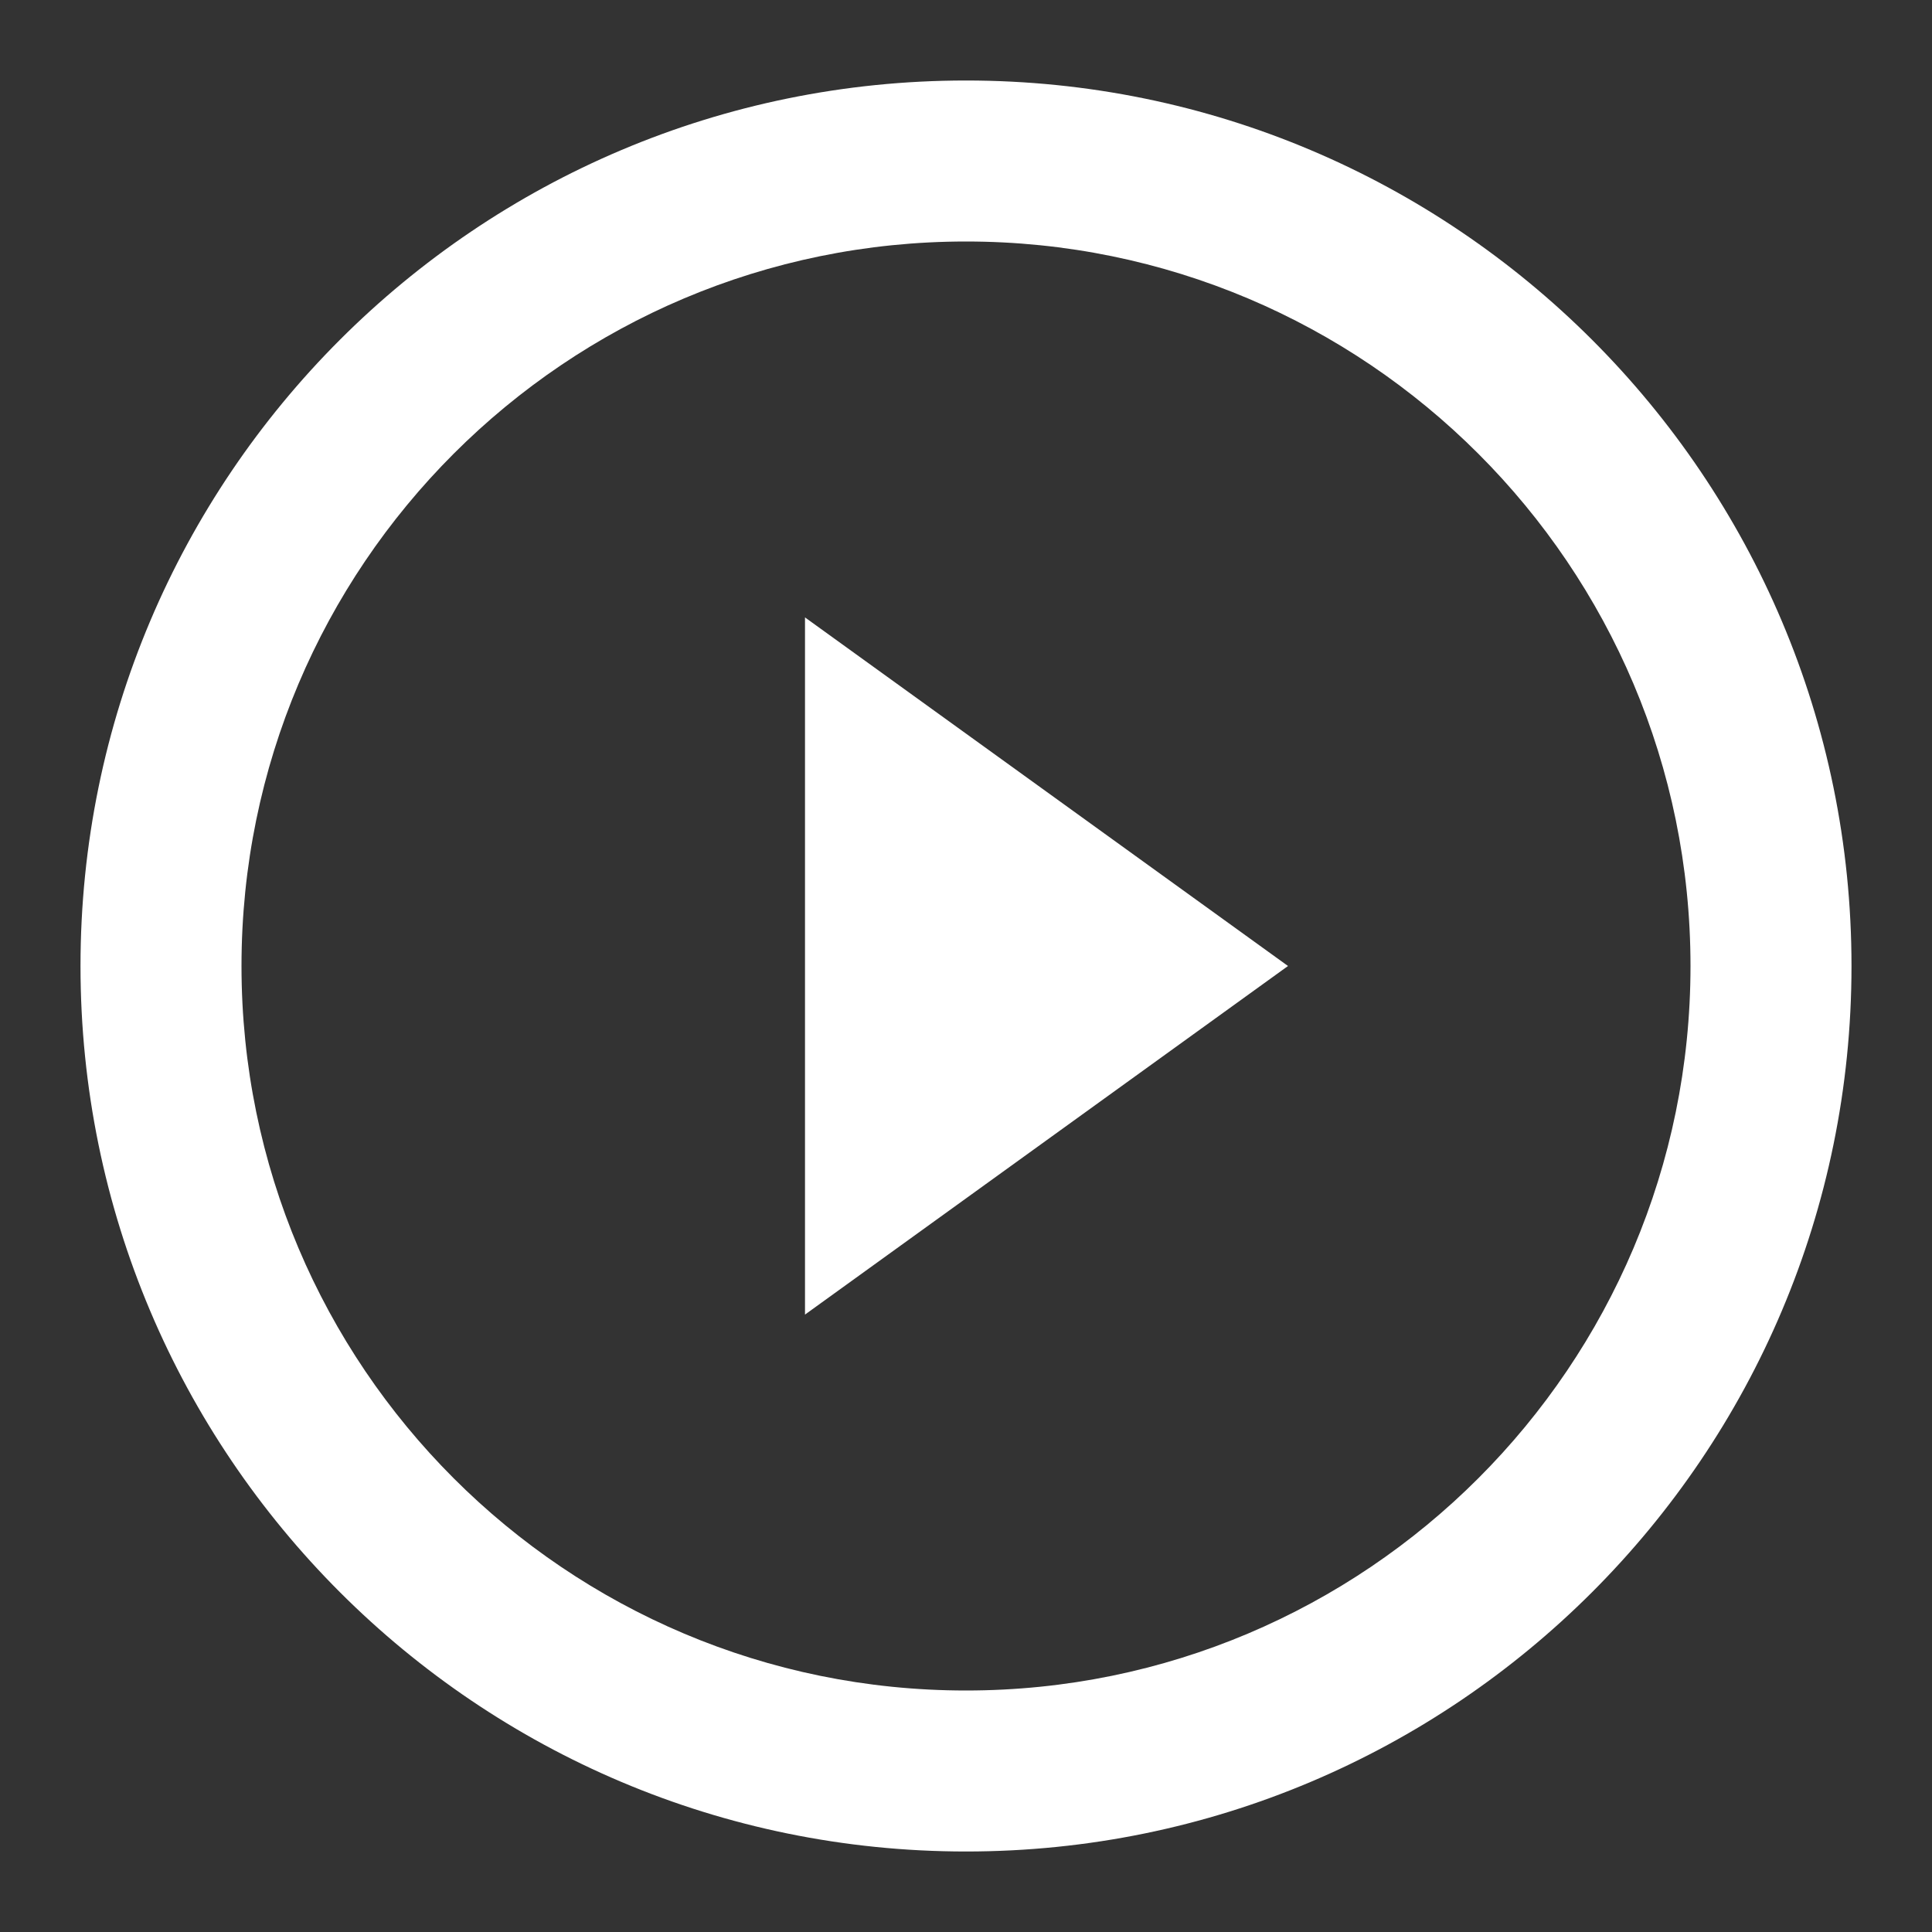
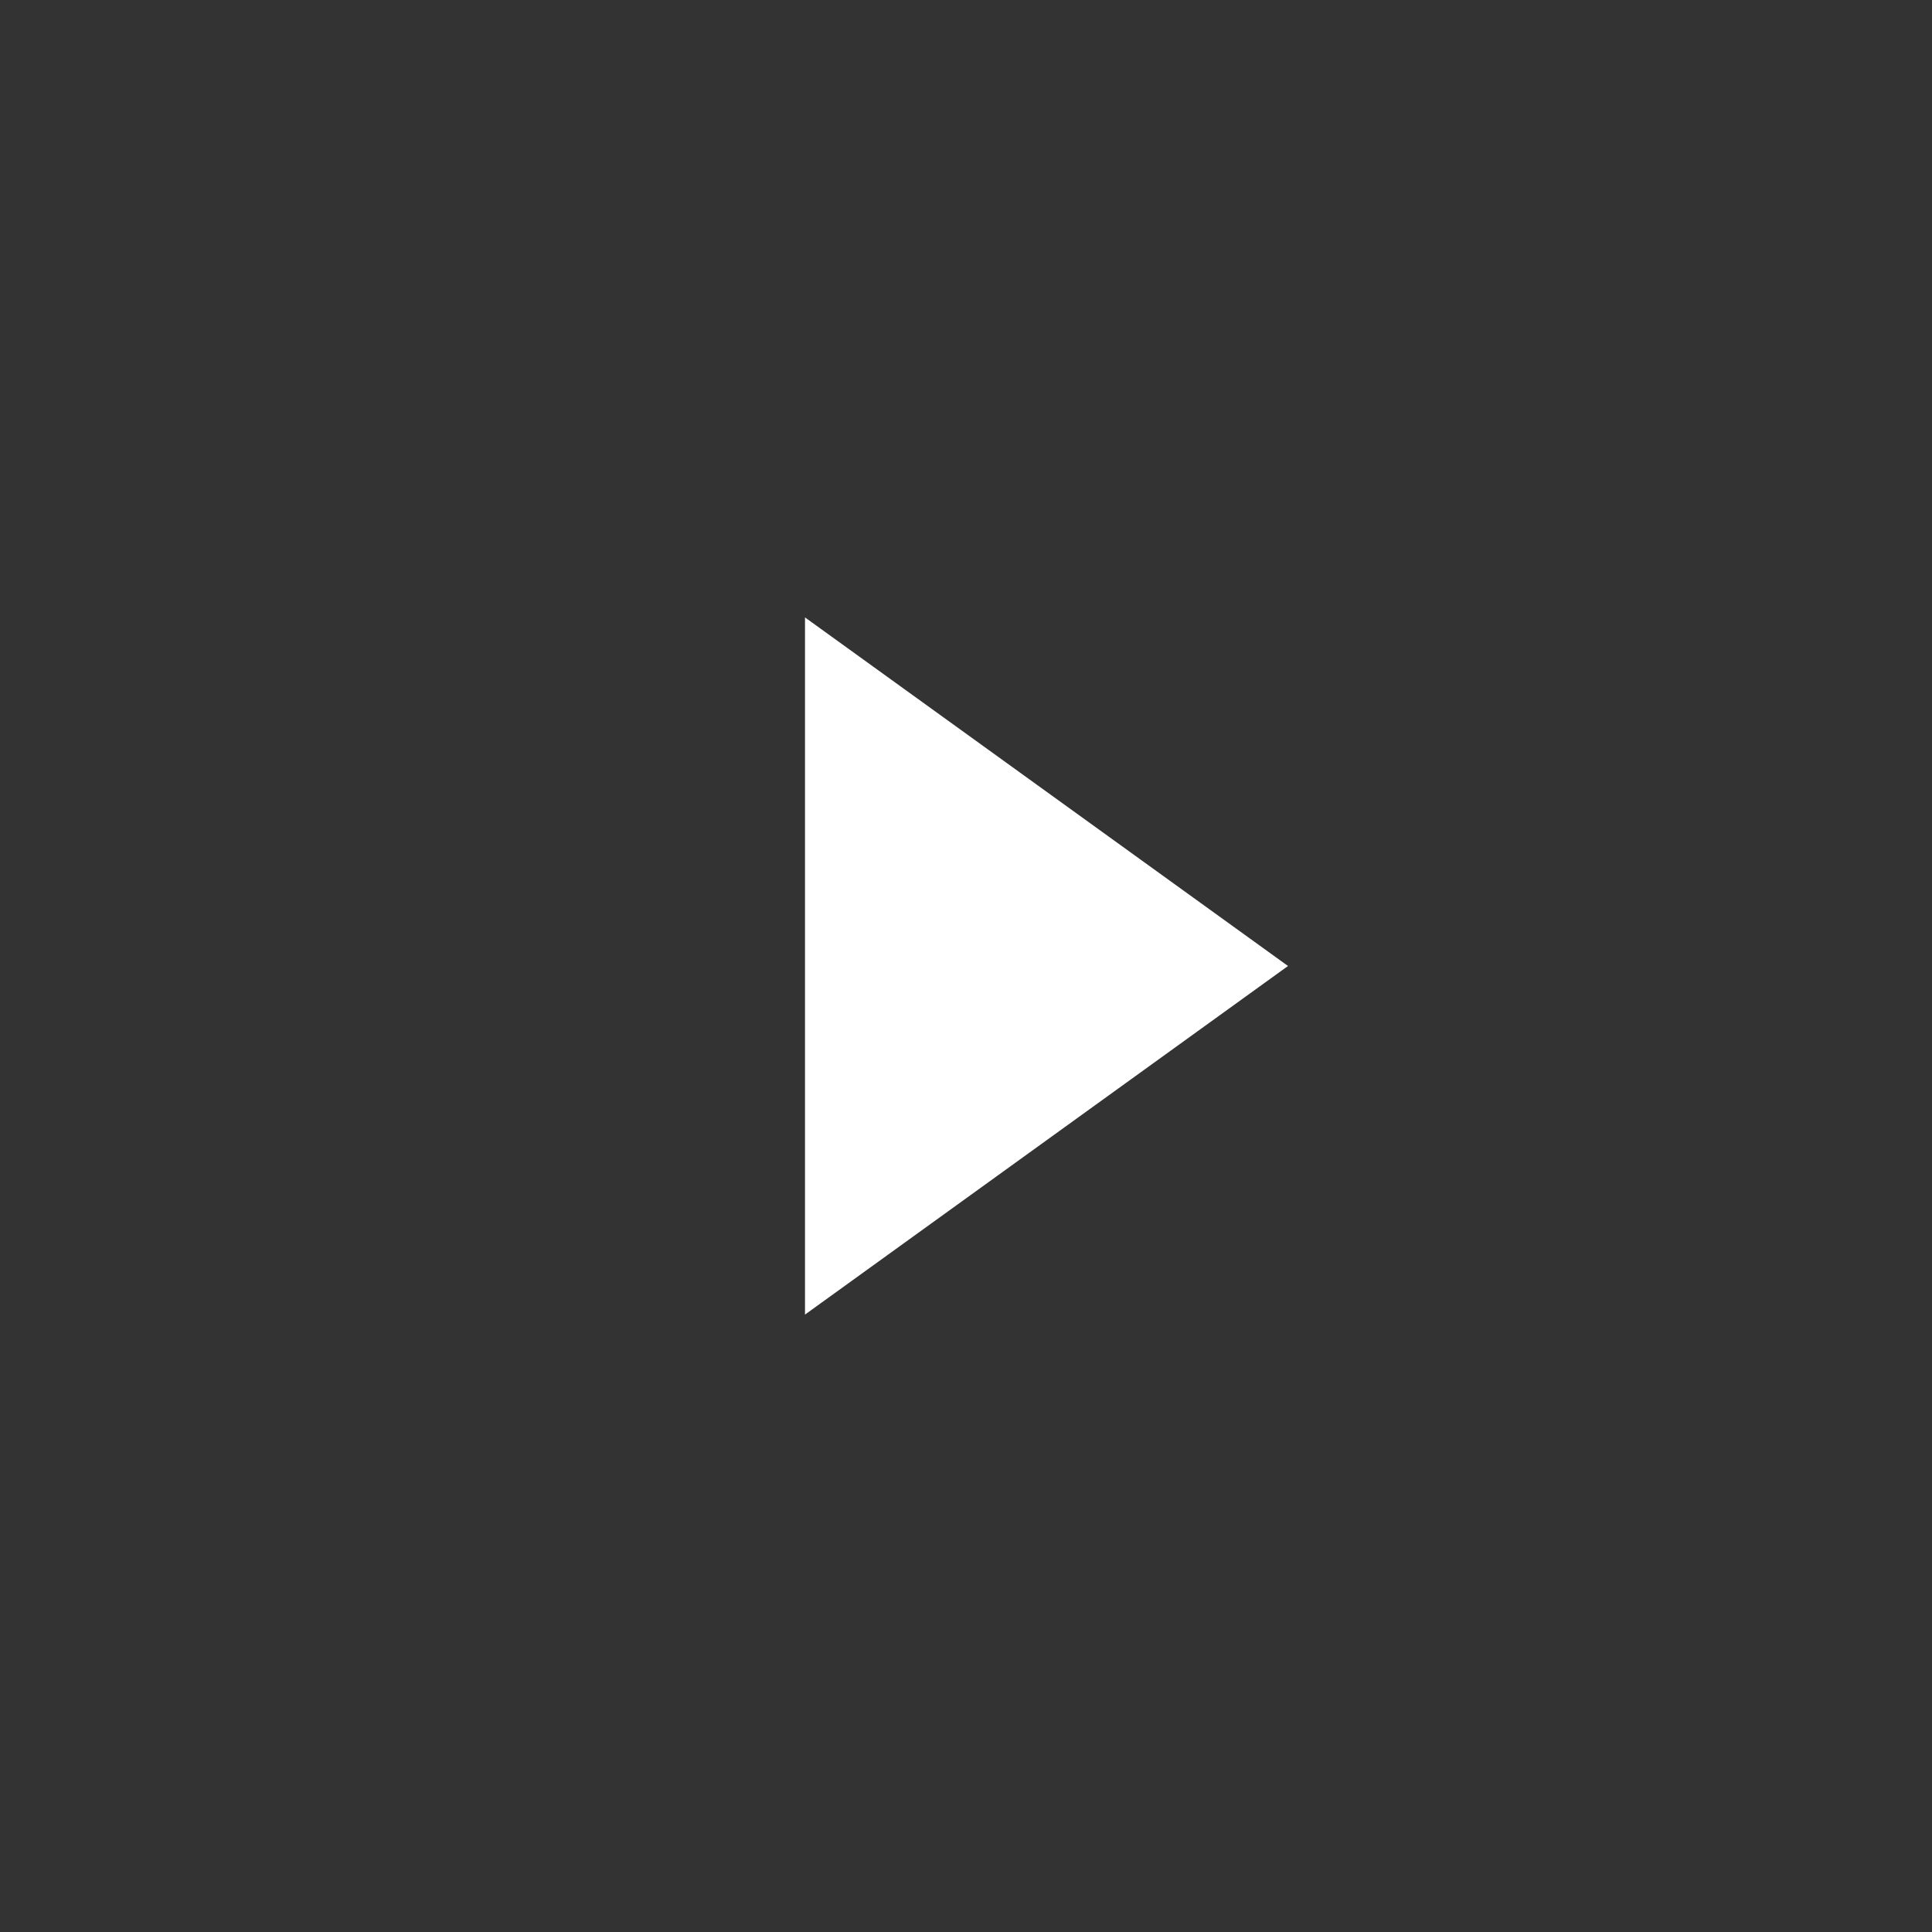
<svg xmlns="http://www.w3.org/2000/svg" width="66" height="66" viewBox="0 0 66 66" fill="none">
  <rect x="0" y="0" width="66" height="66" fill="#333333" stroke="none" />
-   <path fill-rule="evenodd" clip-rule="evenodd" d="M33 57.75C46.669 57.75 57.75 46.669 57.75 33C57.75 19.331 46.669 8.25 33 8.25C19.331 8.25 8.25 19.331 8.25 33C8.25 46.669 19.331 57.75 33 57.75ZM33 63.25C49.706 63.25 63.25 49.706 63.25 33C63.25 16.293 49.706 2.75 33 2.75C16.293 2.75 2.75 16.293 2.75 33C2.75 49.706 16.293 63.25 33 63.25Z" fill="white" />
  <path d="M44 33L27.5 44.908V21.092L44 33Z" fill="white" />
</svg>